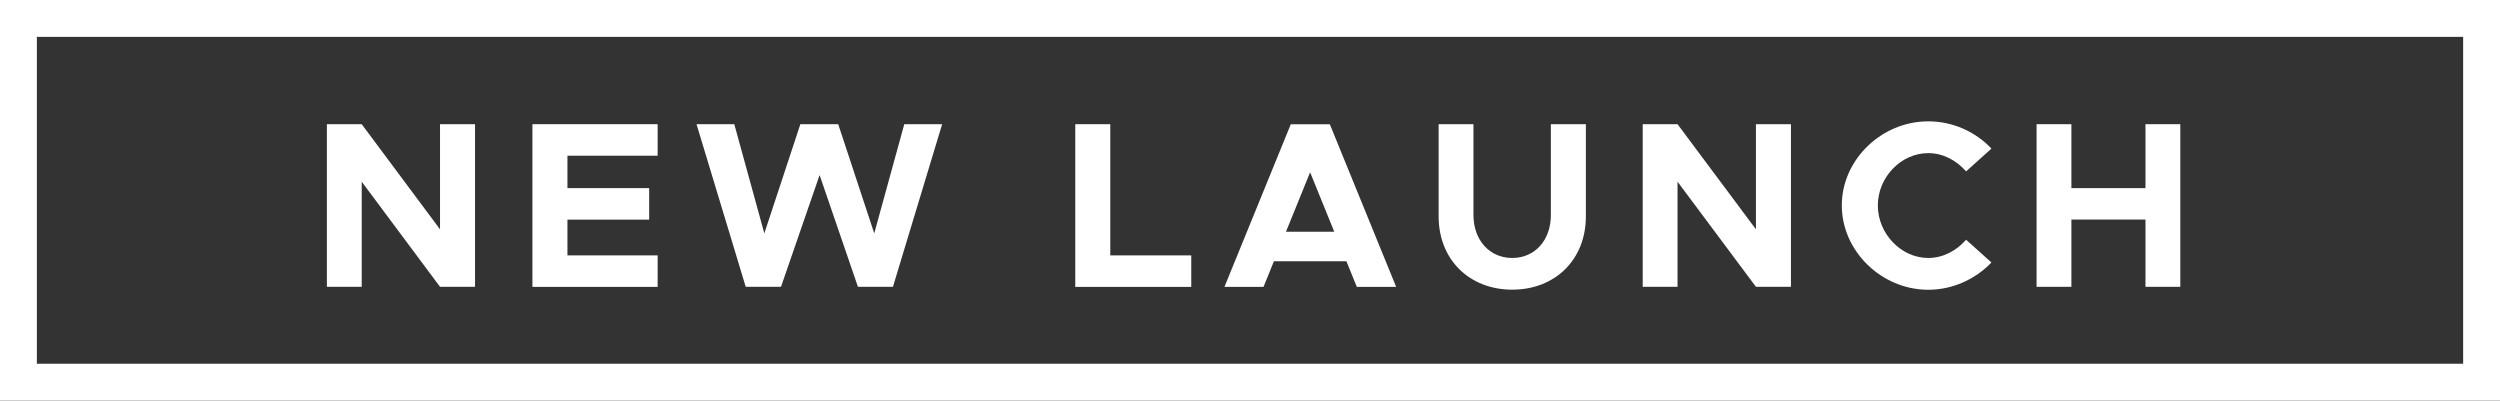
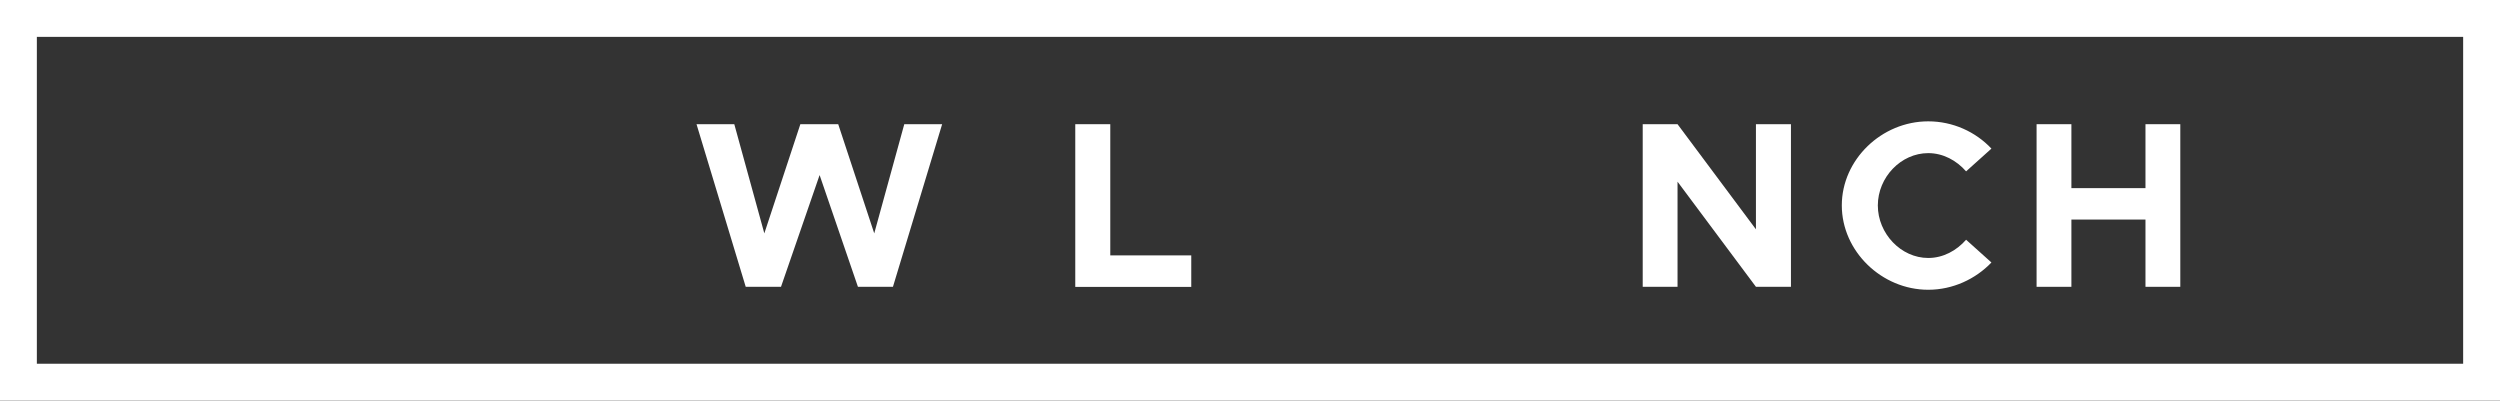
<svg xmlns="http://www.w3.org/2000/svg" id="Layer_2" viewBox="0 0 271.35 43.48">
  <rect x="0" y="0" width="271.35" height="43.48" fill="#333333" stroke="none" />
  <g id="Layer_1-2">
-     <path d="M35.48,13.48h3.78l8.5,11.41v-11.41h3.8v17.65h-3.8l-8.5-11.41v11.41h-3.78V13.48Z" fill="#fff" />
-     <path d="M61.59,16.9v3.52h8.87v3.42h-8.87v3.88h9.79v3.42h-13.59V13.48h13.59v3.42h-9.79Z" fill="#fff" />
    <path d="M75.59,13.48h4.11l3.26,11.85,3.91-11.85h4.11l3.91,11.85,3.26-11.85h4.11l-5.34,17.65h-3.8l-4.16-12.13-4.19,12.13h-3.83l-5.34-17.65Z" fill="#fff" />
    <path d="M129.3,27.72v3.42h-12.59V13.48h3.8v14.24h8.79Z" fill="#fff" />
-     <path d="M146.13,28.36h-7.86l-1.13,2.78h-4.24l7.2-17.65h4.24l7.2,17.65h-4.27l-1.13-2.78ZM144.82,25.15l-2.62-6.45-2.62,6.45h5.24Z" fill="#fff" />
-     <path d="M156.15,23.5v-10.02h3.78v9.87c0,2.72,1.75,4.65,4.21,4.65s4.19-1.93,4.19-4.65v-9.87h3.8v10.02c0,4.65-3.31,7.94-7.99,7.94s-7.99-3.29-7.99-7.94Z" fill="#fff" />
    <path d="M178.3,13.48h3.78l8.51,11.41v-11.41h3.8v17.65h-3.8l-8.51-11.41v11.41h-3.78V13.48Z" fill="#fff" />
    <path d="M199.91,22.29c0-4.96,4.32-9.12,9.38-9.12,2.67,0,5.14,1.13,6.86,2.96l-2.75,2.47c-1.03-1.18-2.49-1.98-4.11-1.98-2.96,0-5.47,2.62-5.47,5.68s2.52,5.7,5.47,5.7c1.62,0,3.08-.8,4.11-1.98l2.75,2.47c-1.72,1.8-4.19,2.96-6.86,2.96-5.06,0-9.38-4.19-9.38-9.15Z" fill="#fff" />
    <path d="M236.65,13.48v17.65h-3.78v-7.3h-8.04v7.3h-3.78V13.48h3.78v6.94h8.04v-6.94h3.78Z" fill="#fff" />
    <rect fill="none" height="39.48" stroke="#fff" stroke-miterlimit="10" stroke-width="4" width="267.35" x="2" y="2" />
  </g>
</svg>